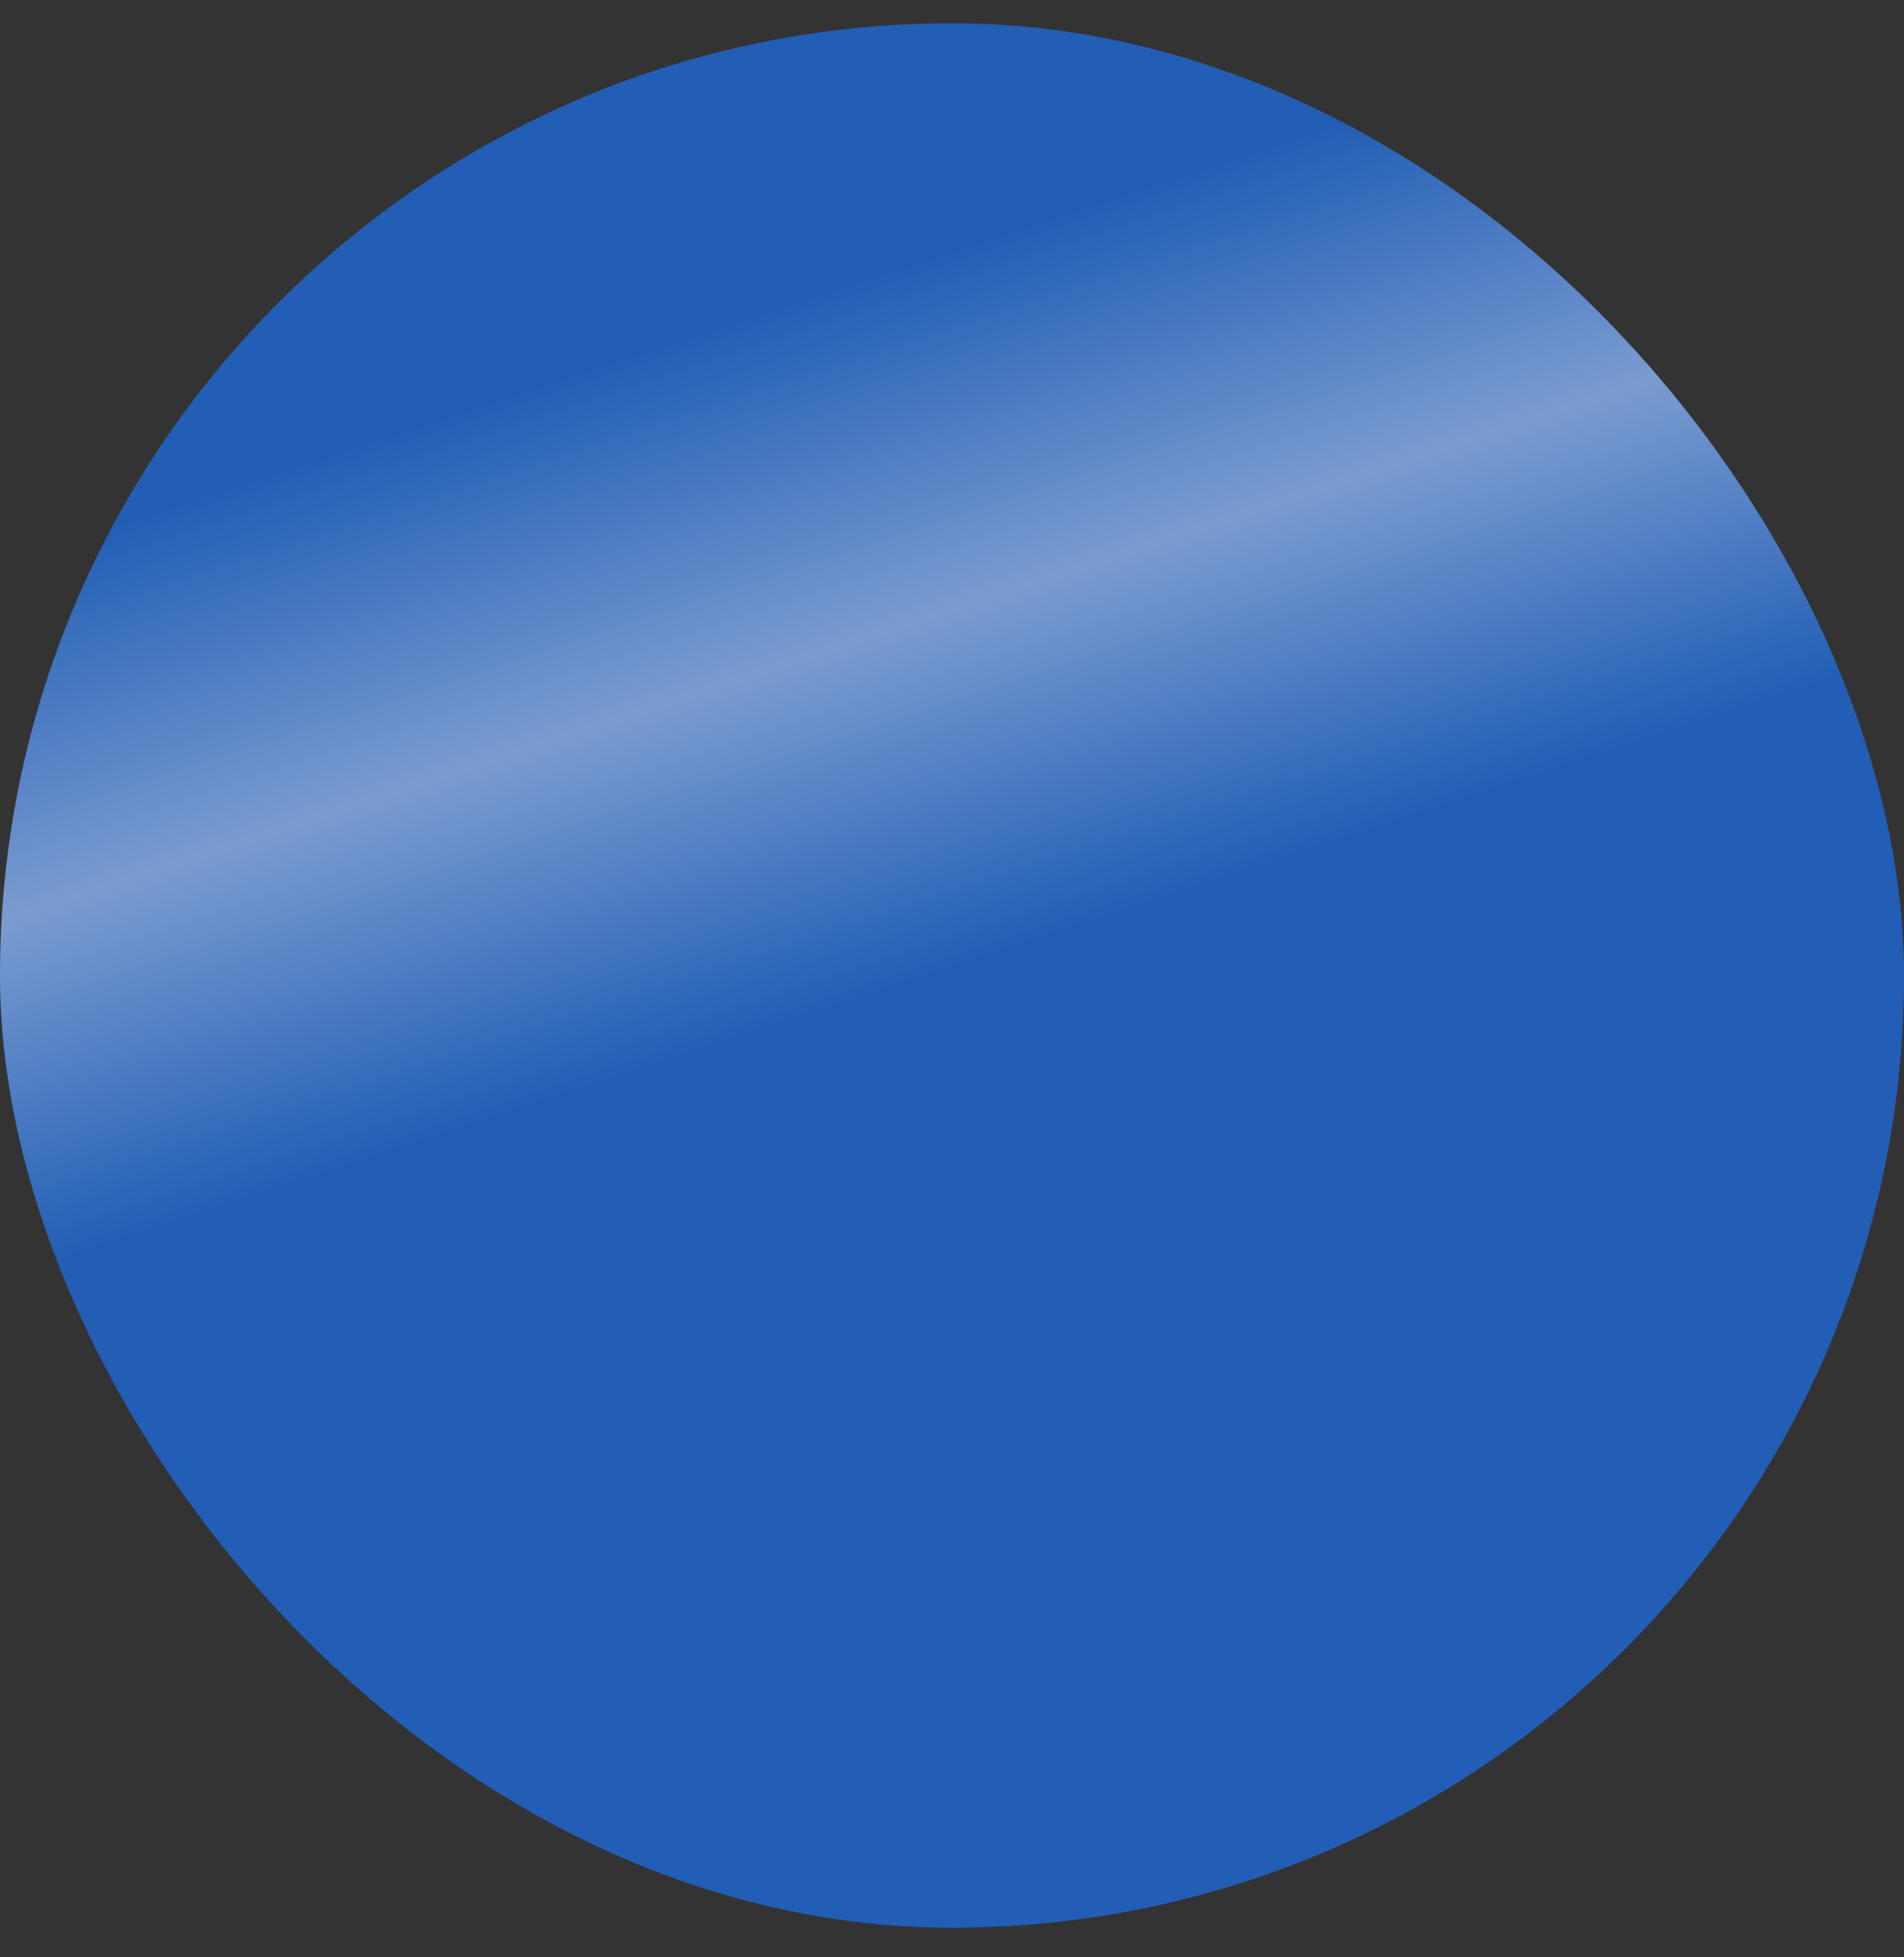
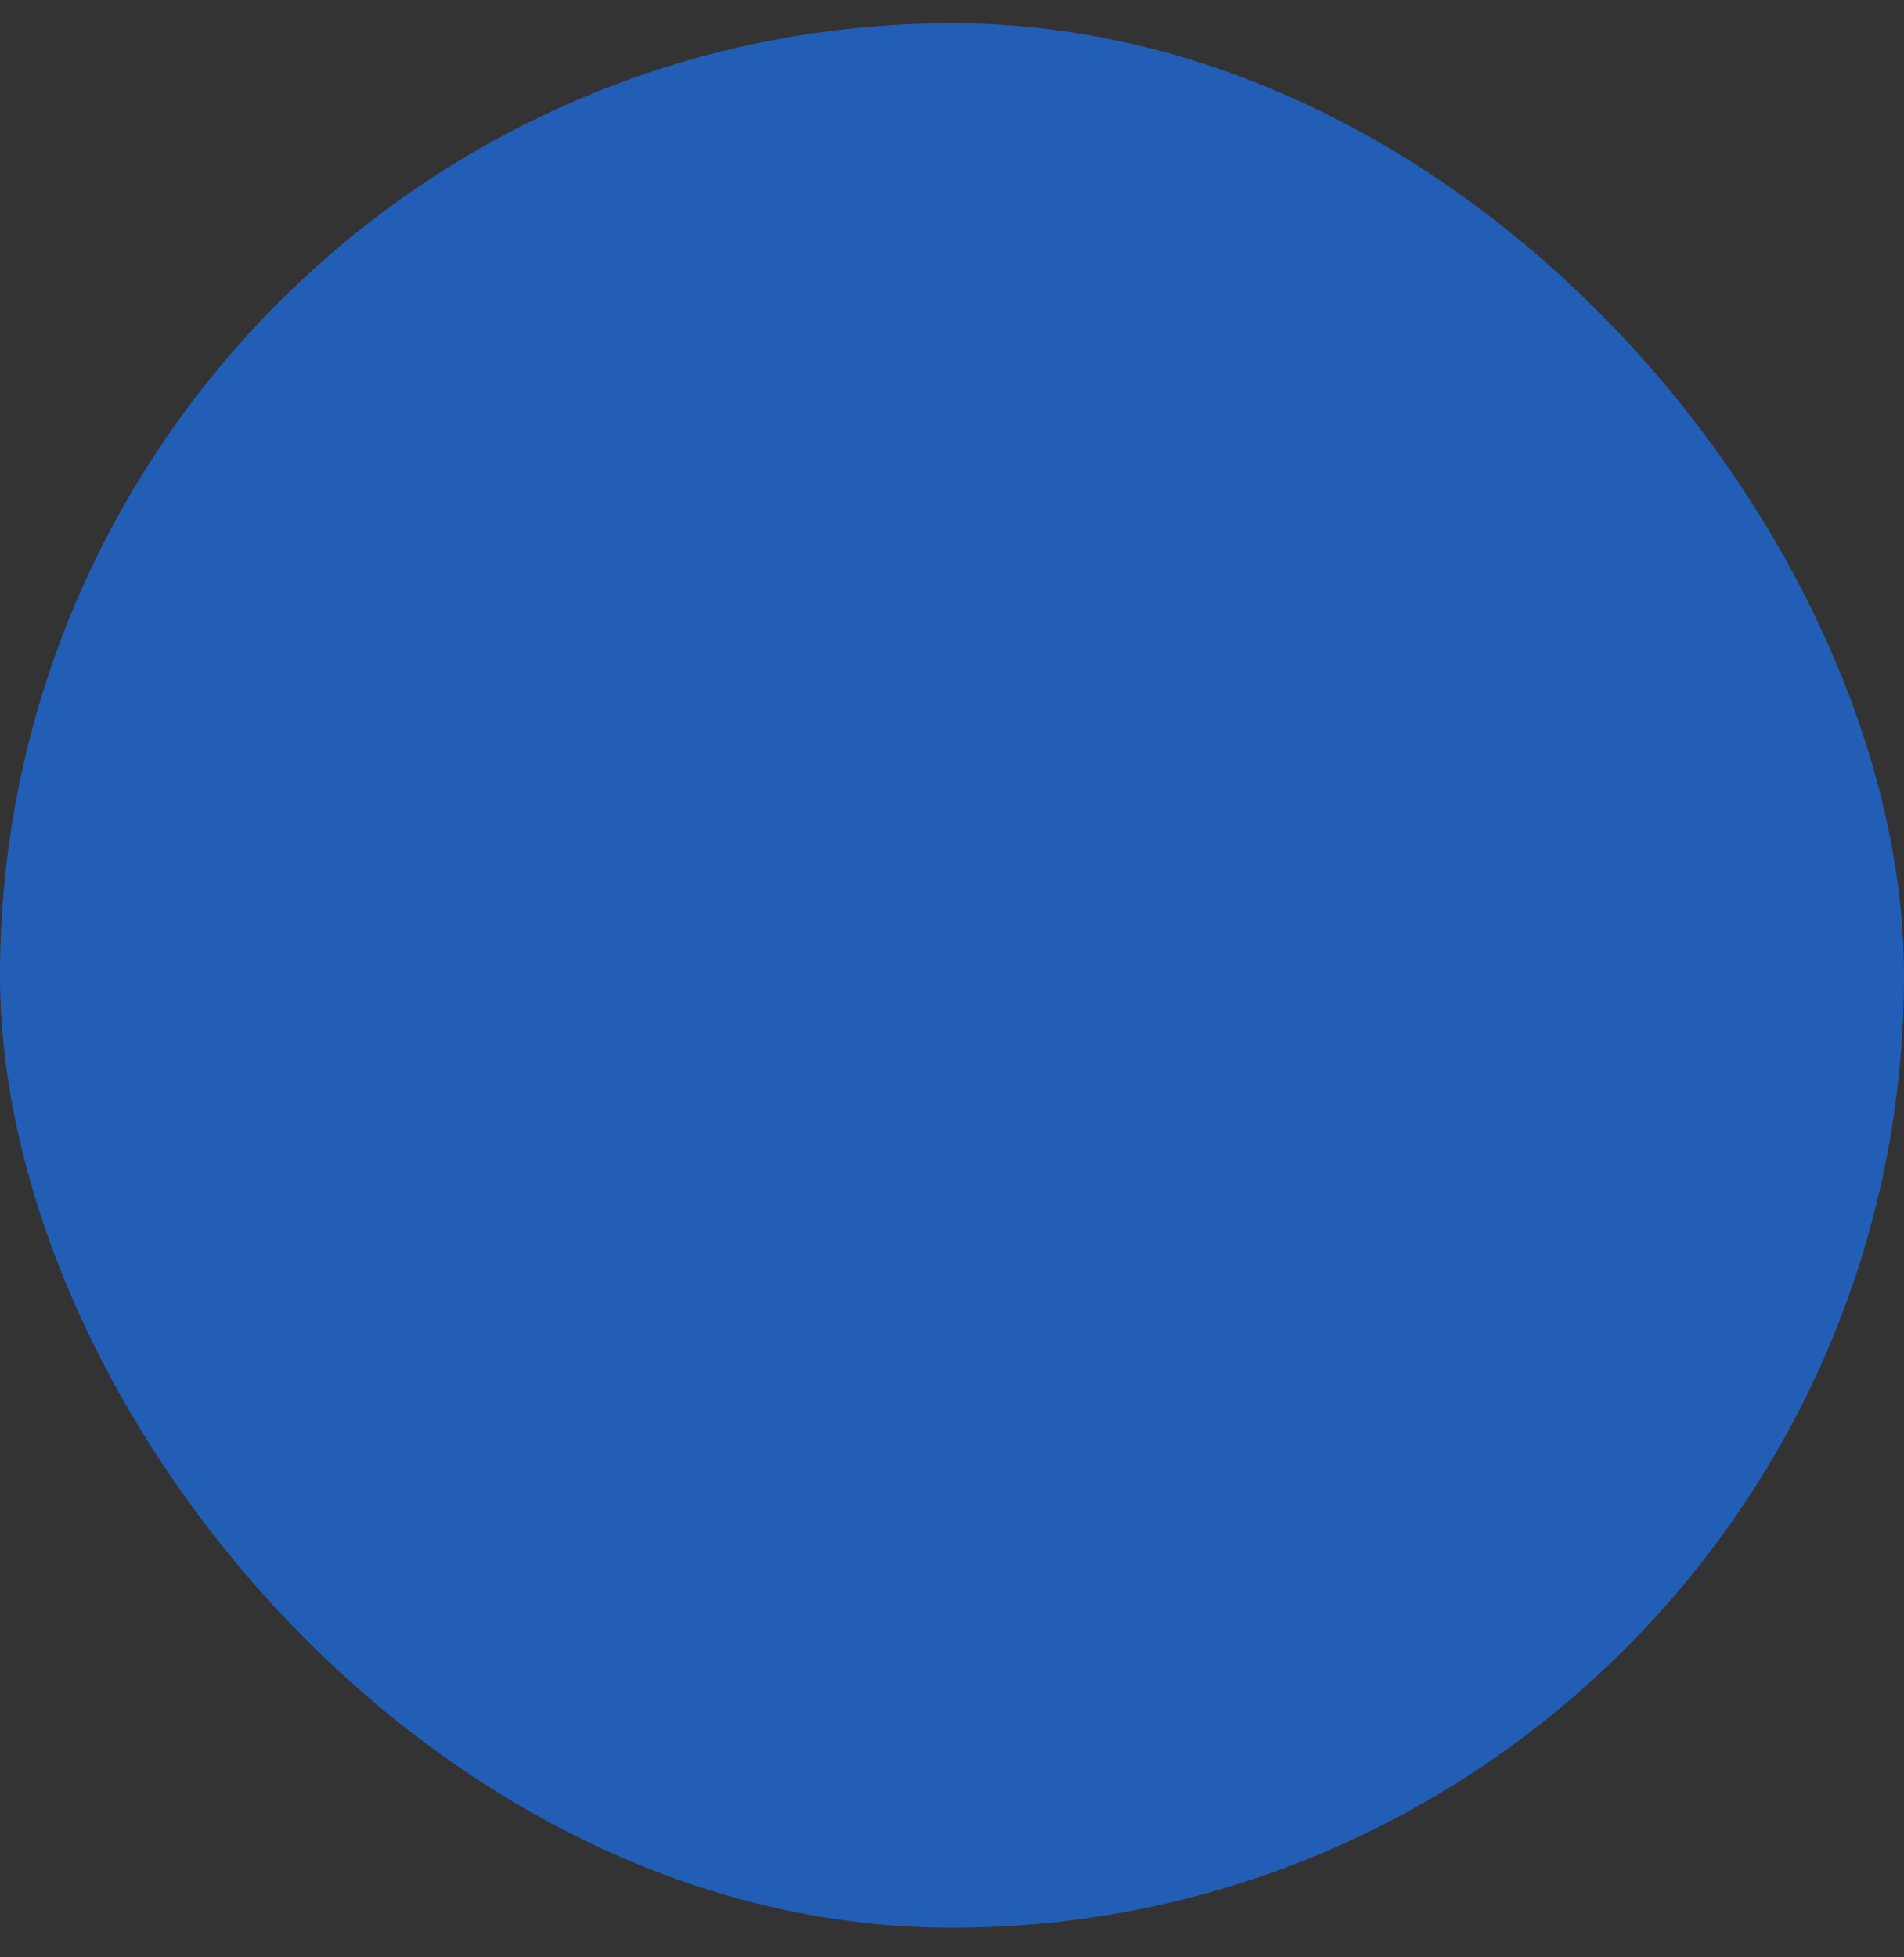
<svg xmlns="http://www.w3.org/2000/svg" width="36" height="37" viewBox="0 0 36 37" fill="none">
  <rect x="0" y="0" width="36" height="37" fill="#333333" stroke="none" />
  <g clip-path="url(#clip0_1_2678)">
    <path d="M18 36.44C27.941 36.44 36 28.381 36 18.44C36 8.499 27.941 0.44 18 0.44C8.059 0.44 0 8.499 0 18.44C0 28.381 8.059 36.44 18 36.44Z" fill="#225EB5" />
-     <path d="M18 36.44C27.941 36.44 36 28.381 36 18.44C36 8.499 27.941 0.44 18 0.44C8.059 0.44 0 8.499 0 18.44C0 28.381 8.059 36.44 18 36.44Z" fill="url(#paint0_linear_1_2678)" />
  </g>
  <defs>
    <linearGradient id="paint0_linear_1_2678" x1="18" y1="-2" x2="28" y2="28.5" gradientUnits="userSpaceOnUse">
      <stop offset="0.2" stop-color="white" stop-opacity="0" />
      <stop offset="0.4" stop-color="#FFF8F8" stop-opacity="0.4" />
      <stop offset="0.6" stop-color="white" stop-opacity="0" />
    </linearGradient>
    <clipPath id="clip0_1_2678">
      <rect y="0.44" width="36" height="36" rx="18" fill="white" />
    </clipPath>
  </defs>
</svg>